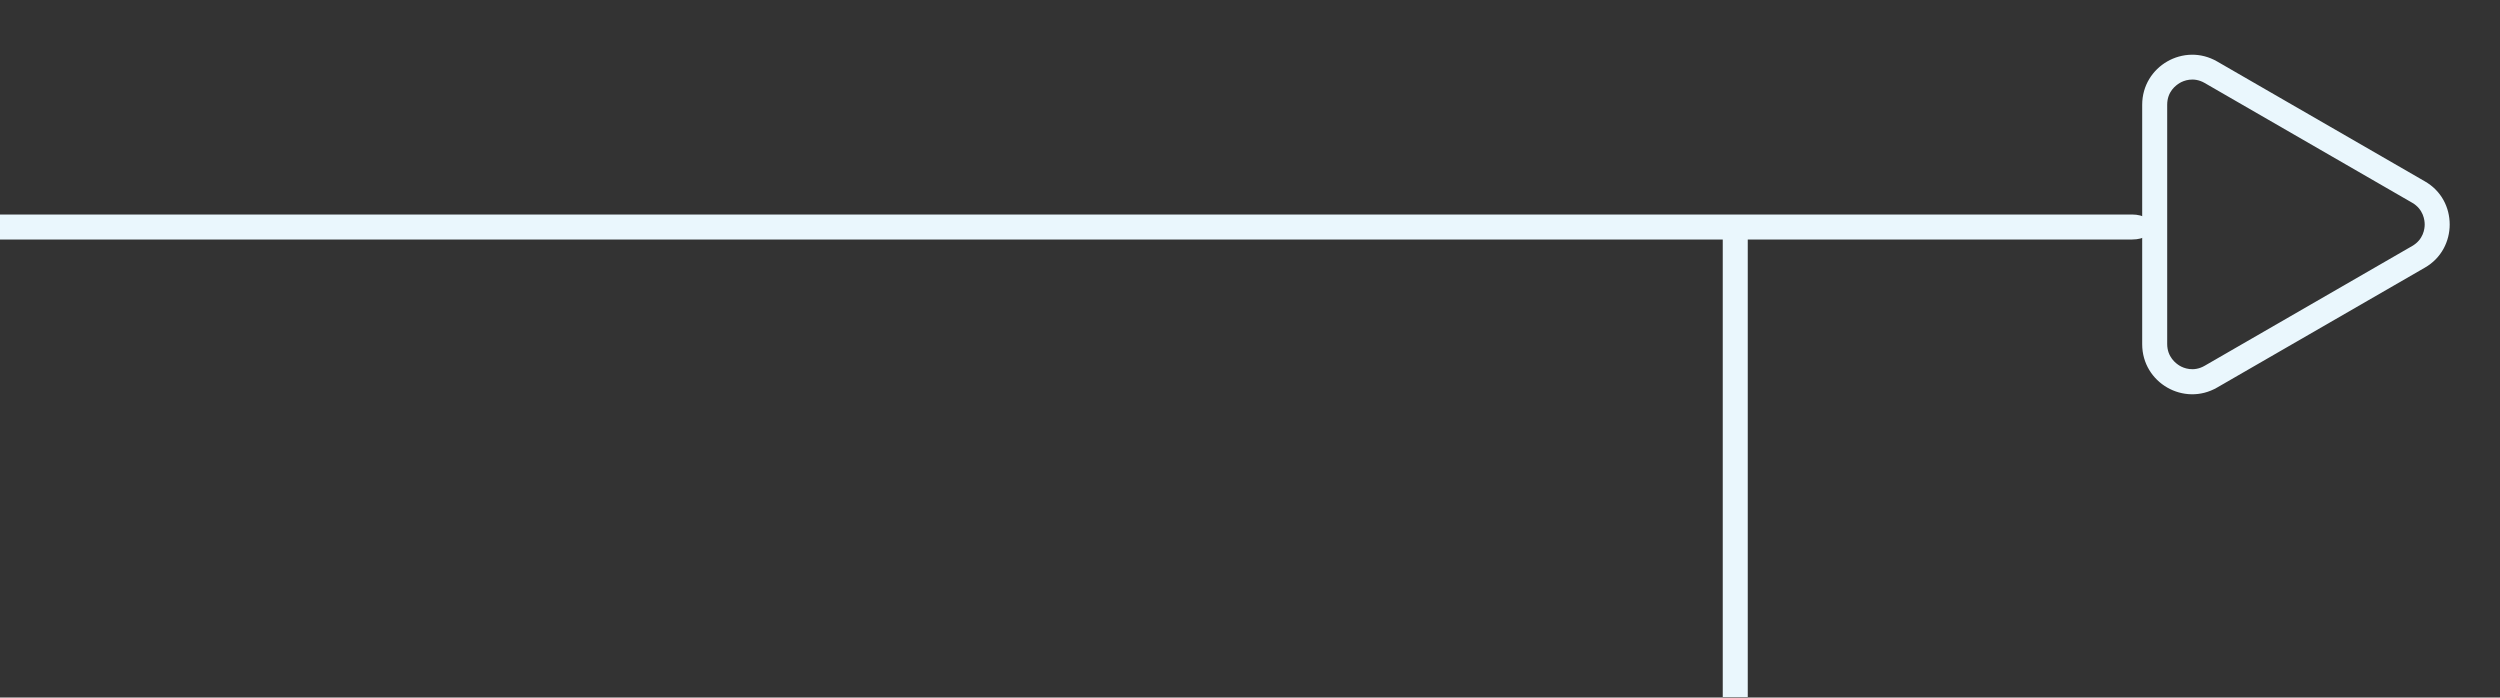
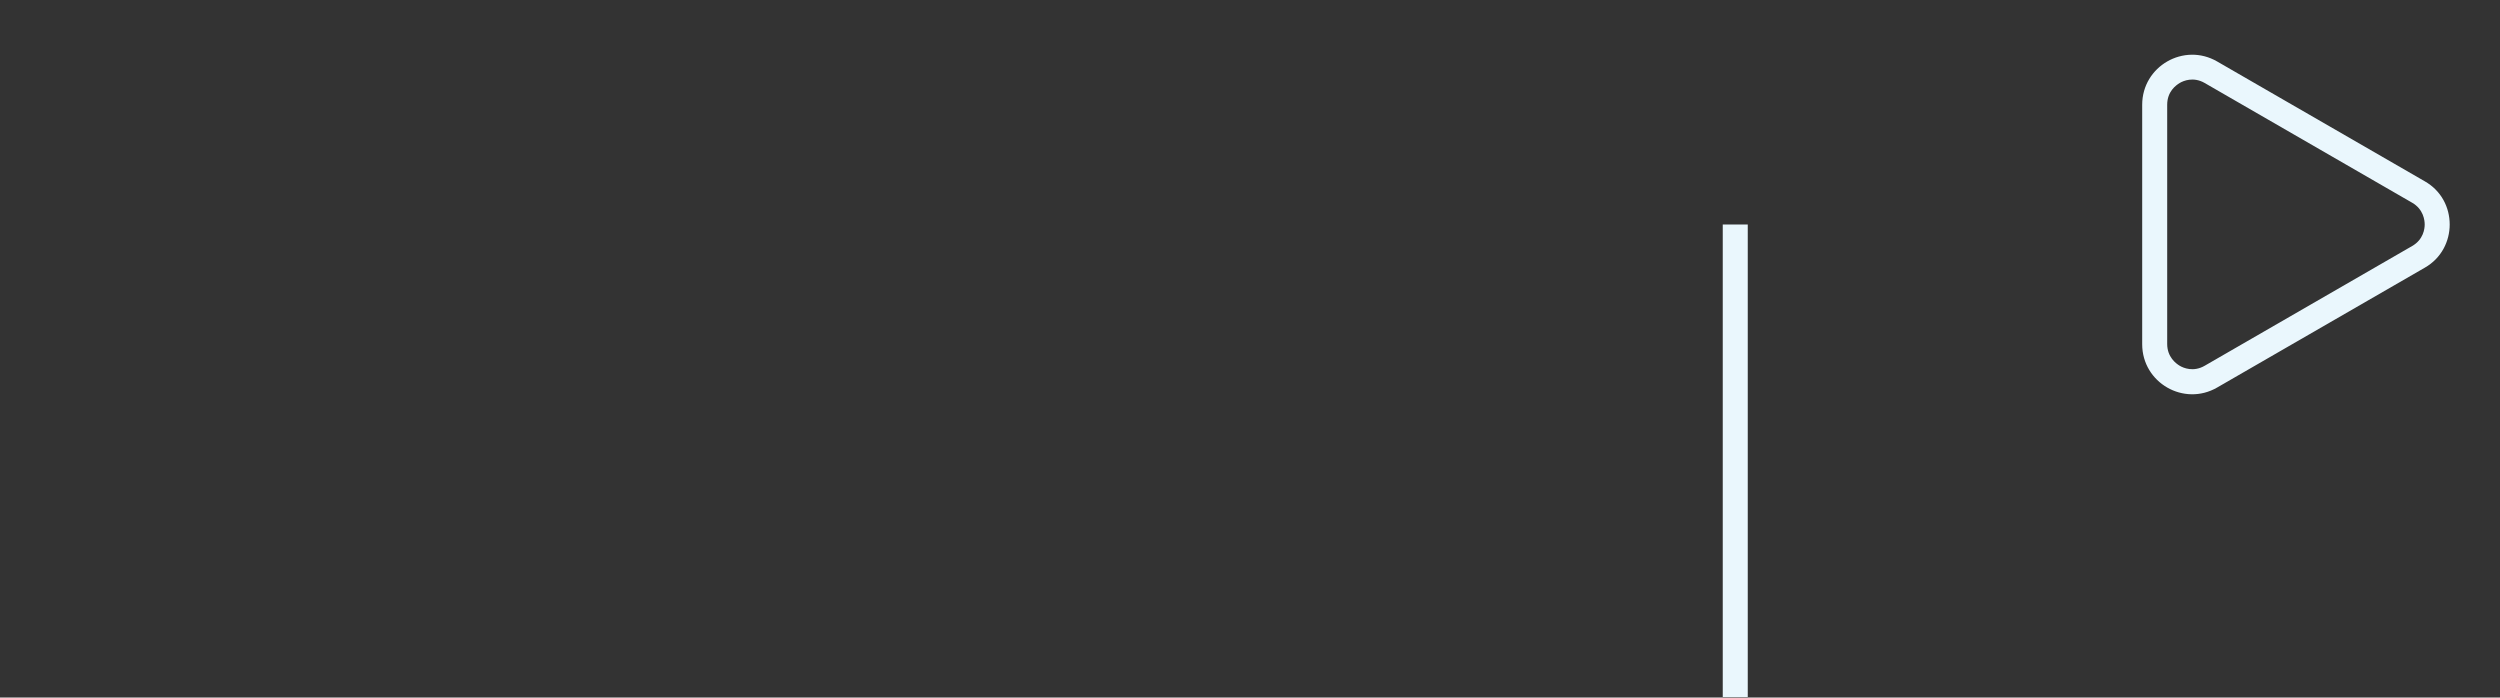
<svg xmlns="http://www.w3.org/2000/svg" version="1.1" id="Layer_1" x="0px" y="0px" viewBox="0 0 1000 279" style="enable-background:new 0 0 1000 279;" xml:space="preserve">
  <rect x="0" y="0" width="1000" height="279" fill="#333333" stroke="none" />
  <style type="text/css"> .st0{fill:#EAF7FD;} .st1{fill:none;} </style>
-   <path id="Rectangle_12" class="st0" d="M861.2,90.8L861.2,90.8c0,2.8-3.7,5-8.3,5H-22.5c-4.6,0-8.3-2.2-8.3-5l0,0c0-2.8,3.7-5,8.3-5 h875.3C857.4,85.8,861.2,88,861.2,90.8z" />
  <g id="Polygon_2" transform="translate(672.977) rotate(90)">
    <path class="st1" d="M72.4-296.9c5.5-9.6,17.8-12.8,27.3-7.3c3,1.8,5.6,4.3,7.3,7.3l47.9,83c5.5,9.6,2.2,21.8-7.3,27.3 c-3,1.8-6.5,2.7-10,2.7H41.9c-11,0-20-9-20-20c0-3.5,0.9-7,2.7-10L72.4-296.9z" />
    <path class="st0" d="M89.8-296.9c-1.7,0-6.1,0.5-8.7,5l-47.9,83c-2.6,4.5-0.9,8.5,0,10c0.9,1.5,3.4,5,8.7,5h95.7 c5.2,0,7.8-3.5,8.7-5c0.9-1.5,2.6-5.5,0-10l-47.9-83C95.8-296.4,91.5-296.9,89.8-296.9 M89.8-306.9c6.7,0,13.5,3.3,17.3,10l47.9,83 c7.7,13.3-1.9,30-17.3,30H41.9c-15.4,0-25-16.7-17.3-30l47.9-83C76.3-303.6,83-306.9,89.8-306.9z" />
  </g>
  <rect id="Rectangle_14" x="689.1" y="89.8" class="st0" width="10" height="189" />
</svg>